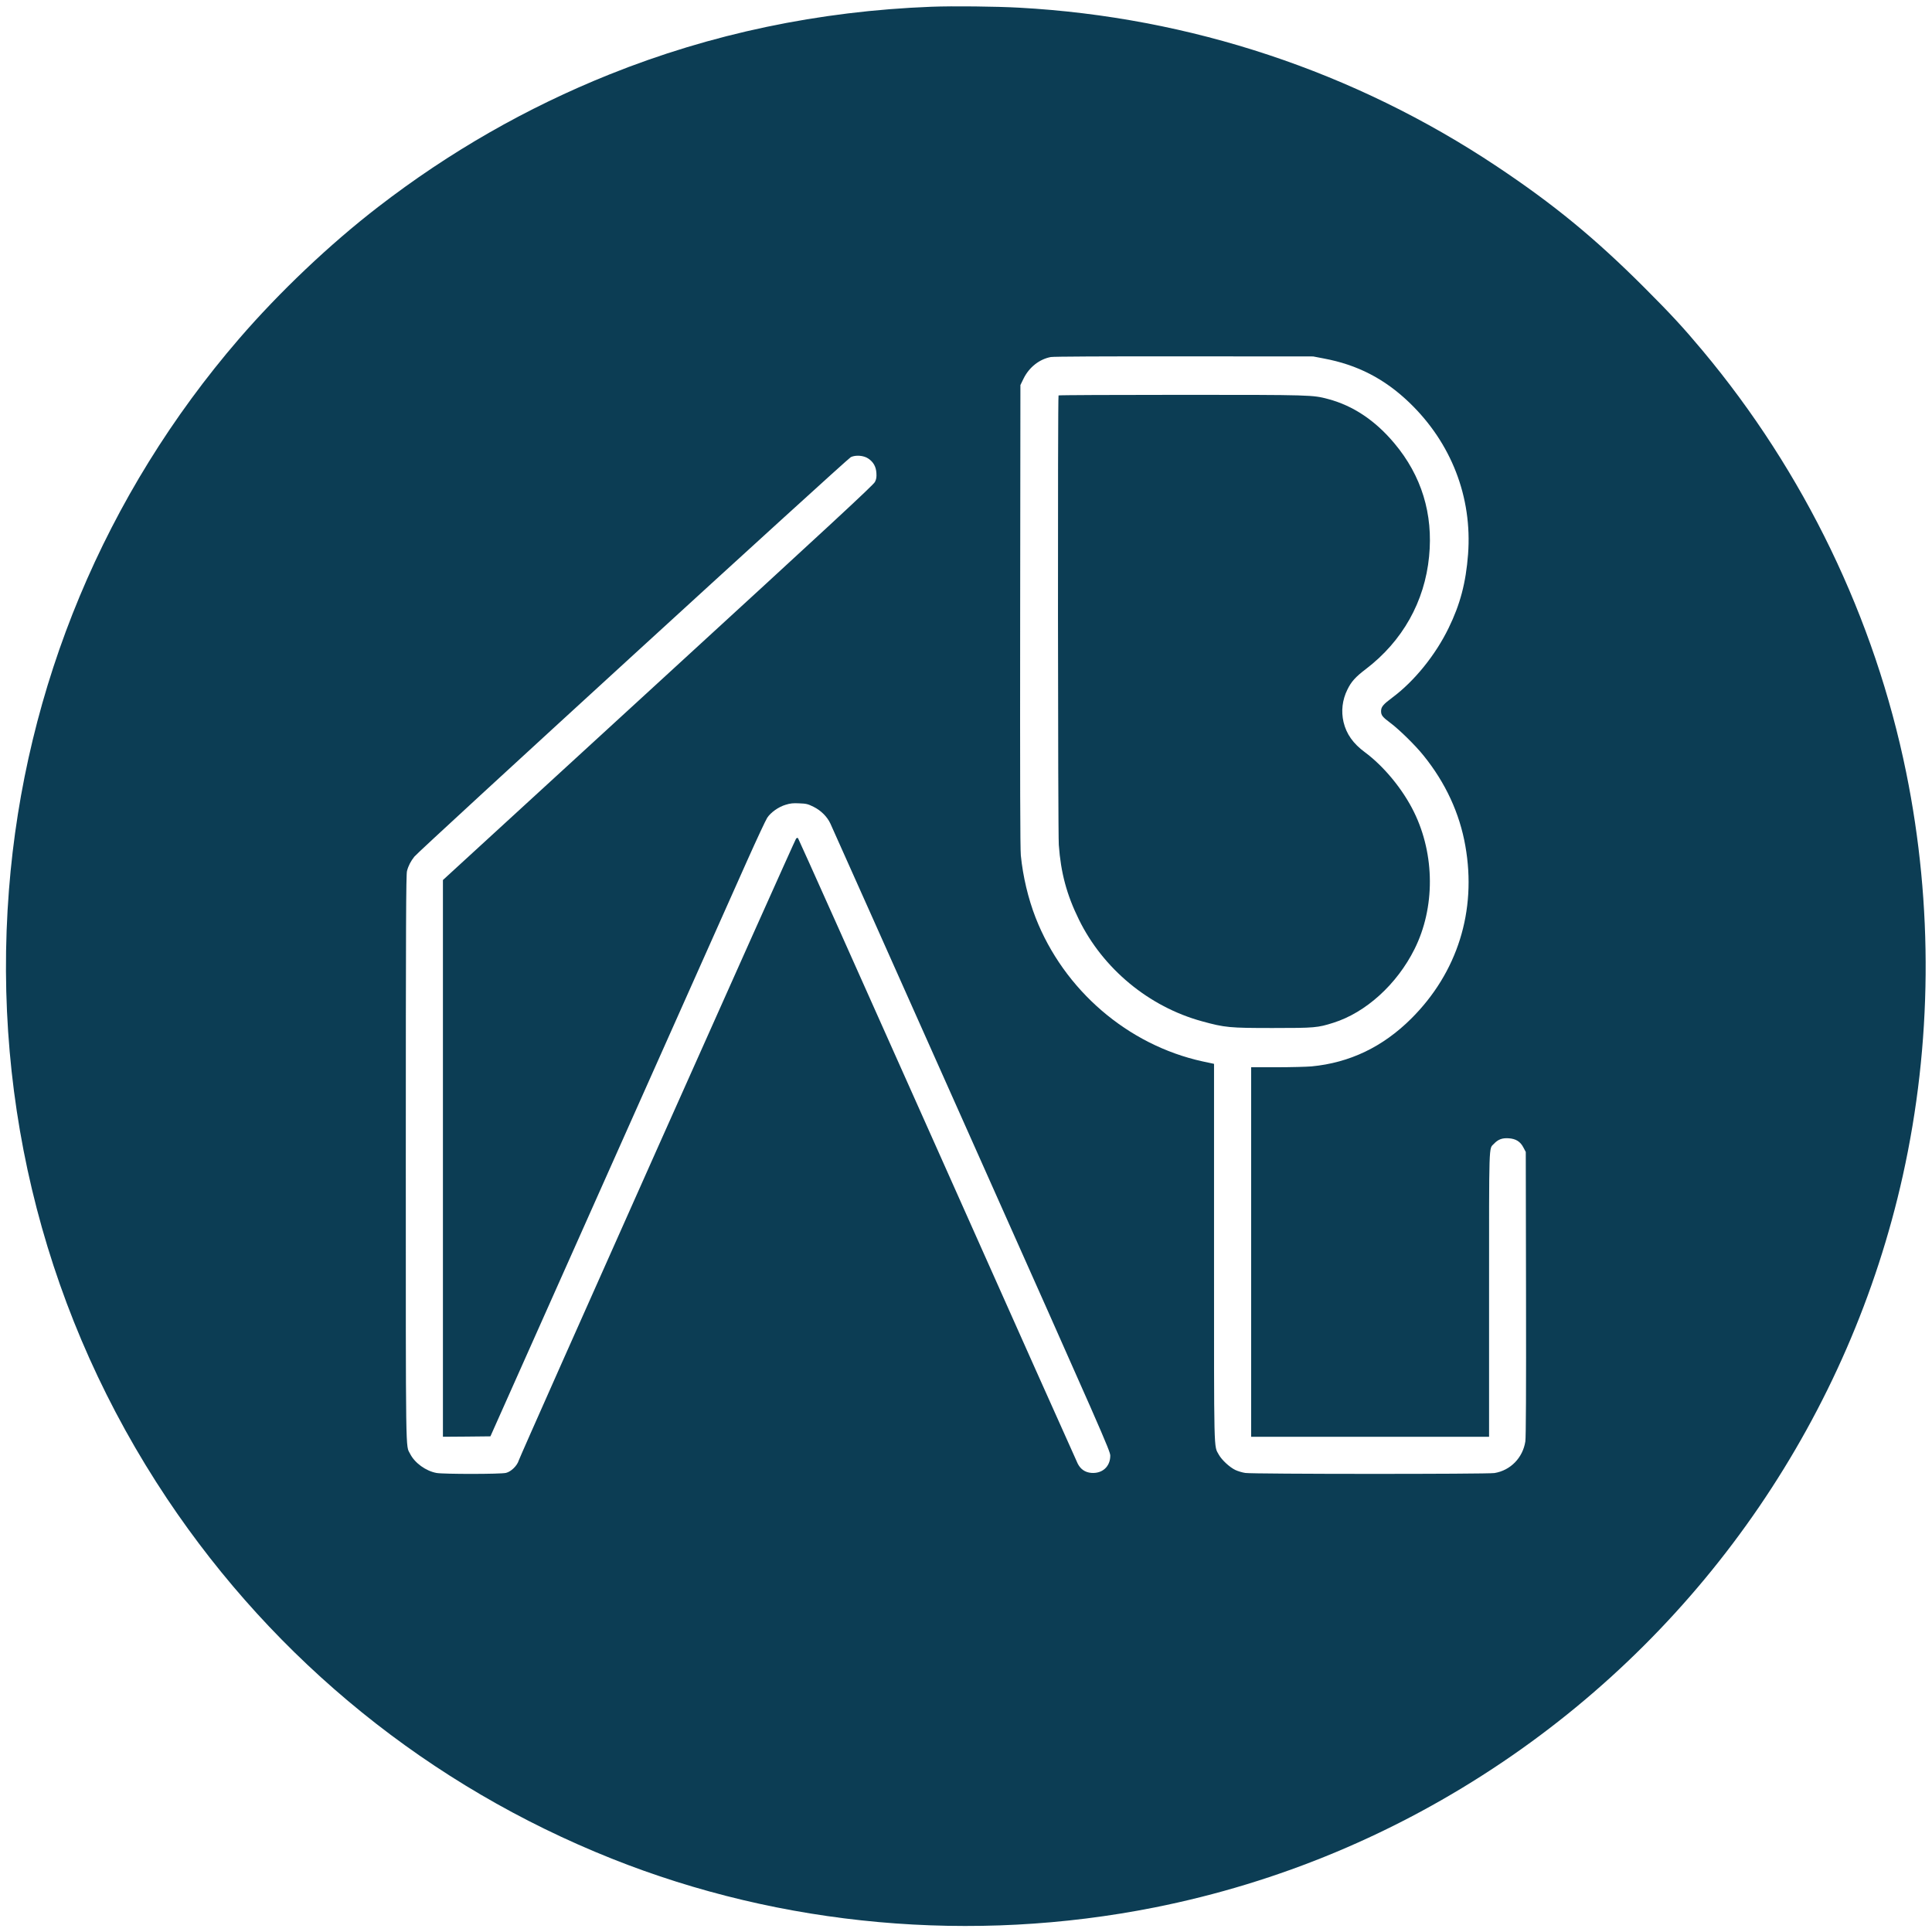
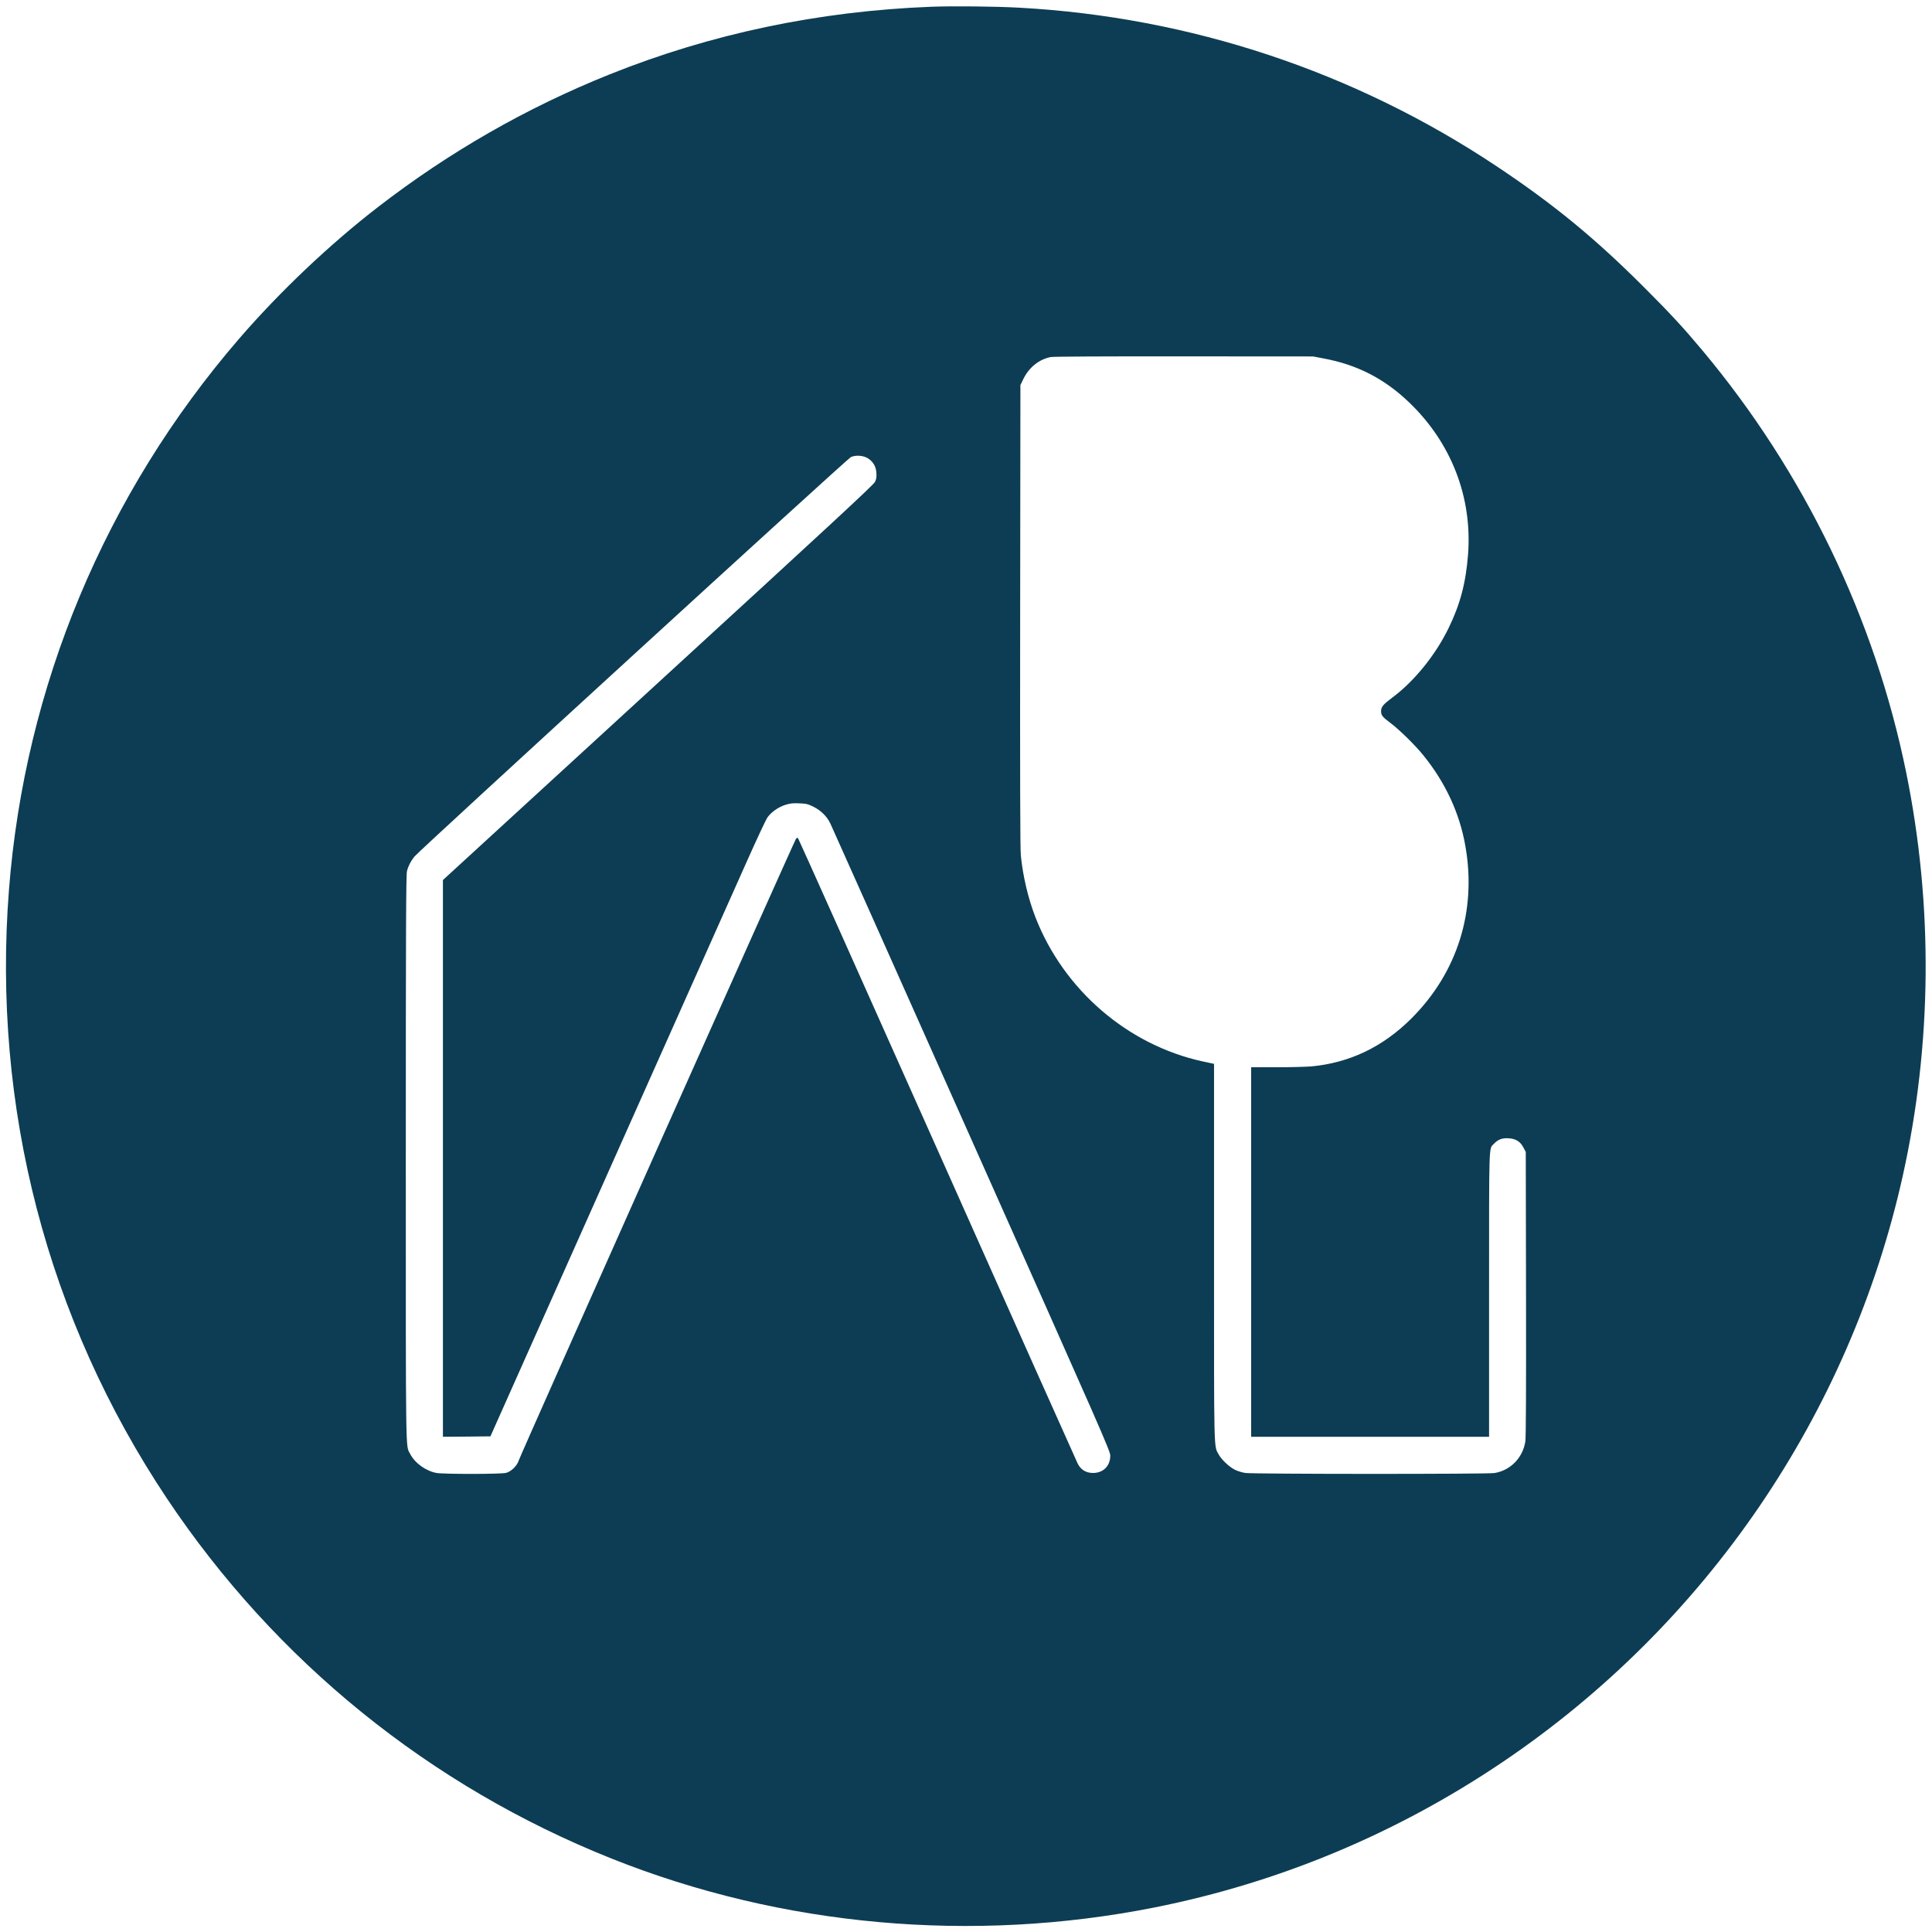
<svg xmlns="http://www.w3.org/2000/svg" version="1.0" width="2290pt" height="2290pt" viewBox="0 0 2290 2290" preserveAspectRatio="xMidYMid meet">
  <g transform="translate(0,2290) scale(0.1,-0.1)" fill="#0c3d54" stroke="none">
-     <path d="M11040 22820 c-1333 -51 -2614 -320 -3815 -802 -984 -395 -1896 -917 -2742 -1570 -573 -442 -1167 -1005 -1649 -1563 -1589 -1842 -2541 -4123 -2728 -6535 -200 -2573 453 -5086 1875 -7215 1287 -1926 3115 -3406 5269 -4265 2017 -805 4277 -1008 6435 -579 1476 294 2870 876 4126 1724 2412 1628 4115 4124 4743 6950 347 1562 361 3204 40 4779 -372 1827 -1208 3559 -2414 5001 -225 269 -375 432 -689 746 -589 589 -1077 989 -1751 1438 -1686 1123 -3632 1769 -5660 1880 -275 15 -784 21 -1040 11z m4650 -4169 c398 -74 720 -240 1013 -521 499 -478 749 -1123 698 -1800 -26 -338 -93 -593 -231 -875 -155 -319 -406 -629 -665 -822 -111 -83 -135 -111 -135 -163 0 -48 17 -69 108 -137 106 -79 298 -267 395 -388 261 -323 428 -684 496 -1072 136 -769 -93 -1501 -643 -2048 -336 -334 -728 -522 -1181 -565 -60 -5 -246 -10 -412 -10 l-303 0 0 -2190 0 -2190 1410 0 1410 0 0 1685 c0 1848 -4 1723 58 1788 48 51 97 70 173 65 86 -5 141 -39 178 -113 l26 -49 3 -1681 c2 -1149 -1 -1702 -8 -1750 -30 -194 -176 -344 -366 -375 -83 -14 -2869 -13 -2953 1 -35 5 -88 21 -118 35 -69 33 -161 119 -196 181 -61 113 -57 -44 -57 2400 l0 2233 -22 5 c-13 3 -63 14 -113 24 -887 194 -1644 845 -1980 1704 -88 226 -150 487 -175 737 -8 83 -10 876 -8 2846 l3 2730 38 78 c66 133 186 228 322 254 31 6 625 9 1580 8 l1530 -1 125 -24z m-5400 -1185 c62 -41 93 -96 98 -172 3 -49 0 -72 -17 -106 -16 -35 -543 -522 -2571 -2381 l-2550 -2338 0 -3300 0 -3299 281 2 282 3 1418 3180 c780 1749 1512 3388 1625 3643 114 255 221 484 238 509 42 64 134 129 218 154 55 17 88 21 162 17 84 -3 102 -8 169 -41 87 -43 162 -117 200 -200 14 -28 766 -1713 1671 -3743 1565 -3509 1646 -3693 1646 -3748 0 -129 -94 -215 -226 -204 -72 6 -126 43 -160 110 -14 28 -764 1705 -1665 3727 -902 2022 -1644 3680 -1650 3686 -6 6 -14 4 -23 -5 -17 -19 -3269 -7309 -3287 -7370 -19 -63 -90 -133 -151 -148 -61 -16 -740 -16 -824 -1 -126 23 -258 118 -313 227 -54 107 -51 -122 -51 3507 0 2763 3 3359 14 3400 16 63 45 118 88 172 56 71 5129 4714 5173 4735 57 27 151 20 205 -16z" />
-     <path d="M12547 18213 c-11 -11 -8 -5171 3 -5328 24 -330 93 -589 238 -884 286 -584 830 -1034 1458 -1206 273 -75 326 -80 839 -80 500 0 532 3 719 62 385 121 754 456 962 873 245 490 243 1118 -6 1625 -132 269 -355 540 -581 708 -140 103 -220 216 -254 358 -30 129 -15 262 45 384 46 95 96 151 220 245 434 331 697 799 749 1334 50 504 -90 959 -412 1342 -226 270 -490 446 -784 524 -185 49 -189 50 -1739 50 -798 0 -1454 -3 -1457 -7z" />
+     <path d="M11040 22820 c-1333 -51 -2614 -320 -3815 -802 -984 -395 -1896 -917 -2742 -1570 -573 -442 -1167 -1005 -1649 -1563 -1589 -1842 -2541 -4123 -2728 -6535 -200 -2573 453 -5086 1875 -7215 1287 -1926 3115 -3406 5269 -4265 2017 -805 4277 -1008 6435 -579 1476 294 2870 876 4126 1724 2412 1628 4115 4124 4743 6950 347 1562 361 3204 40 4779 -372 1827 -1208 3559 -2414 5001 -225 269 -375 432 -689 746 -589 589 -1077 989 -1751 1438 -1686 1123 -3632 1769 -5660 1880 -275 15 -784 21 -1040 11m4650 -4169 c398 -74 720 -240 1013 -521 499 -478 749 -1123 698 -1800 -26 -338 -93 -593 -231 -875 -155 -319 -406 -629 -665 -822 -111 -83 -135 -111 -135 -163 0 -48 17 -69 108 -137 106 -79 298 -267 395 -388 261 -323 428 -684 496 -1072 136 -769 -93 -1501 -643 -2048 -336 -334 -728 -522 -1181 -565 -60 -5 -246 -10 -412 -10 l-303 0 0 -2190 0 -2190 1410 0 1410 0 0 1685 c0 1848 -4 1723 58 1788 48 51 97 70 173 65 86 -5 141 -39 178 -113 l26 -49 3 -1681 c2 -1149 -1 -1702 -8 -1750 -30 -194 -176 -344 -366 -375 -83 -14 -2869 -13 -2953 1 -35 5 -88 21 -118 35 -69 33 -161 119 -196 181 -61 113 -57 -44 -57 2400 l0 2233 -22 5 c-13 3 -63 14 -113 24 -887 194 -1644 845 -1980 1704 -88 226 -150 487 -175 737 -8 83 -10 876 -8 2846 l3 2730 38 78 c66 133 186 228 322 254 31 6 625 9 1580 8 l1530 -1 125 -24z m-5400 -1185 c62 -41 93 -96 98 -172 3 -49 0 -72 -17 -106 -16 -35 -543 -522 -2571 -2381 l-2550 -2338 0 -3300 0 -3299 281 2 282 3 1418 3180 c780 1749 1512 3388 1625 3643 114 255 221 484 238 509 42 64 134 129 218 154 55 17 88 21 162 17 84 -3 102 -8 169 -41 87 -43 162 -117 200 -200 14 -28 766 -1713 1671 -3743 1565 -3509 1646 -3693 1646 -3748 0 -129 -94 -215 -226 -204 -72 6 -126 43 -160 110 -14 28 -764 1705 -1665 3727 -902 2022 -1644 3680 -1650 3686 -6 6 -14 4 -23 -5 -17 -19 -3269 -7309 -3287 -7370 -19 -63 -90 -133 -151 -148 -61 -16 -740 -16 -824 -1 -126 23 -258 118 -313 227 -54 107 -51 -122 -51 3507 0 2763 3 3359 14 3400 16 63 45 118 88 172 56 71 5129 4714 5173 4735 57 27 151 20 205 -16z" />
  </g>
</svg>